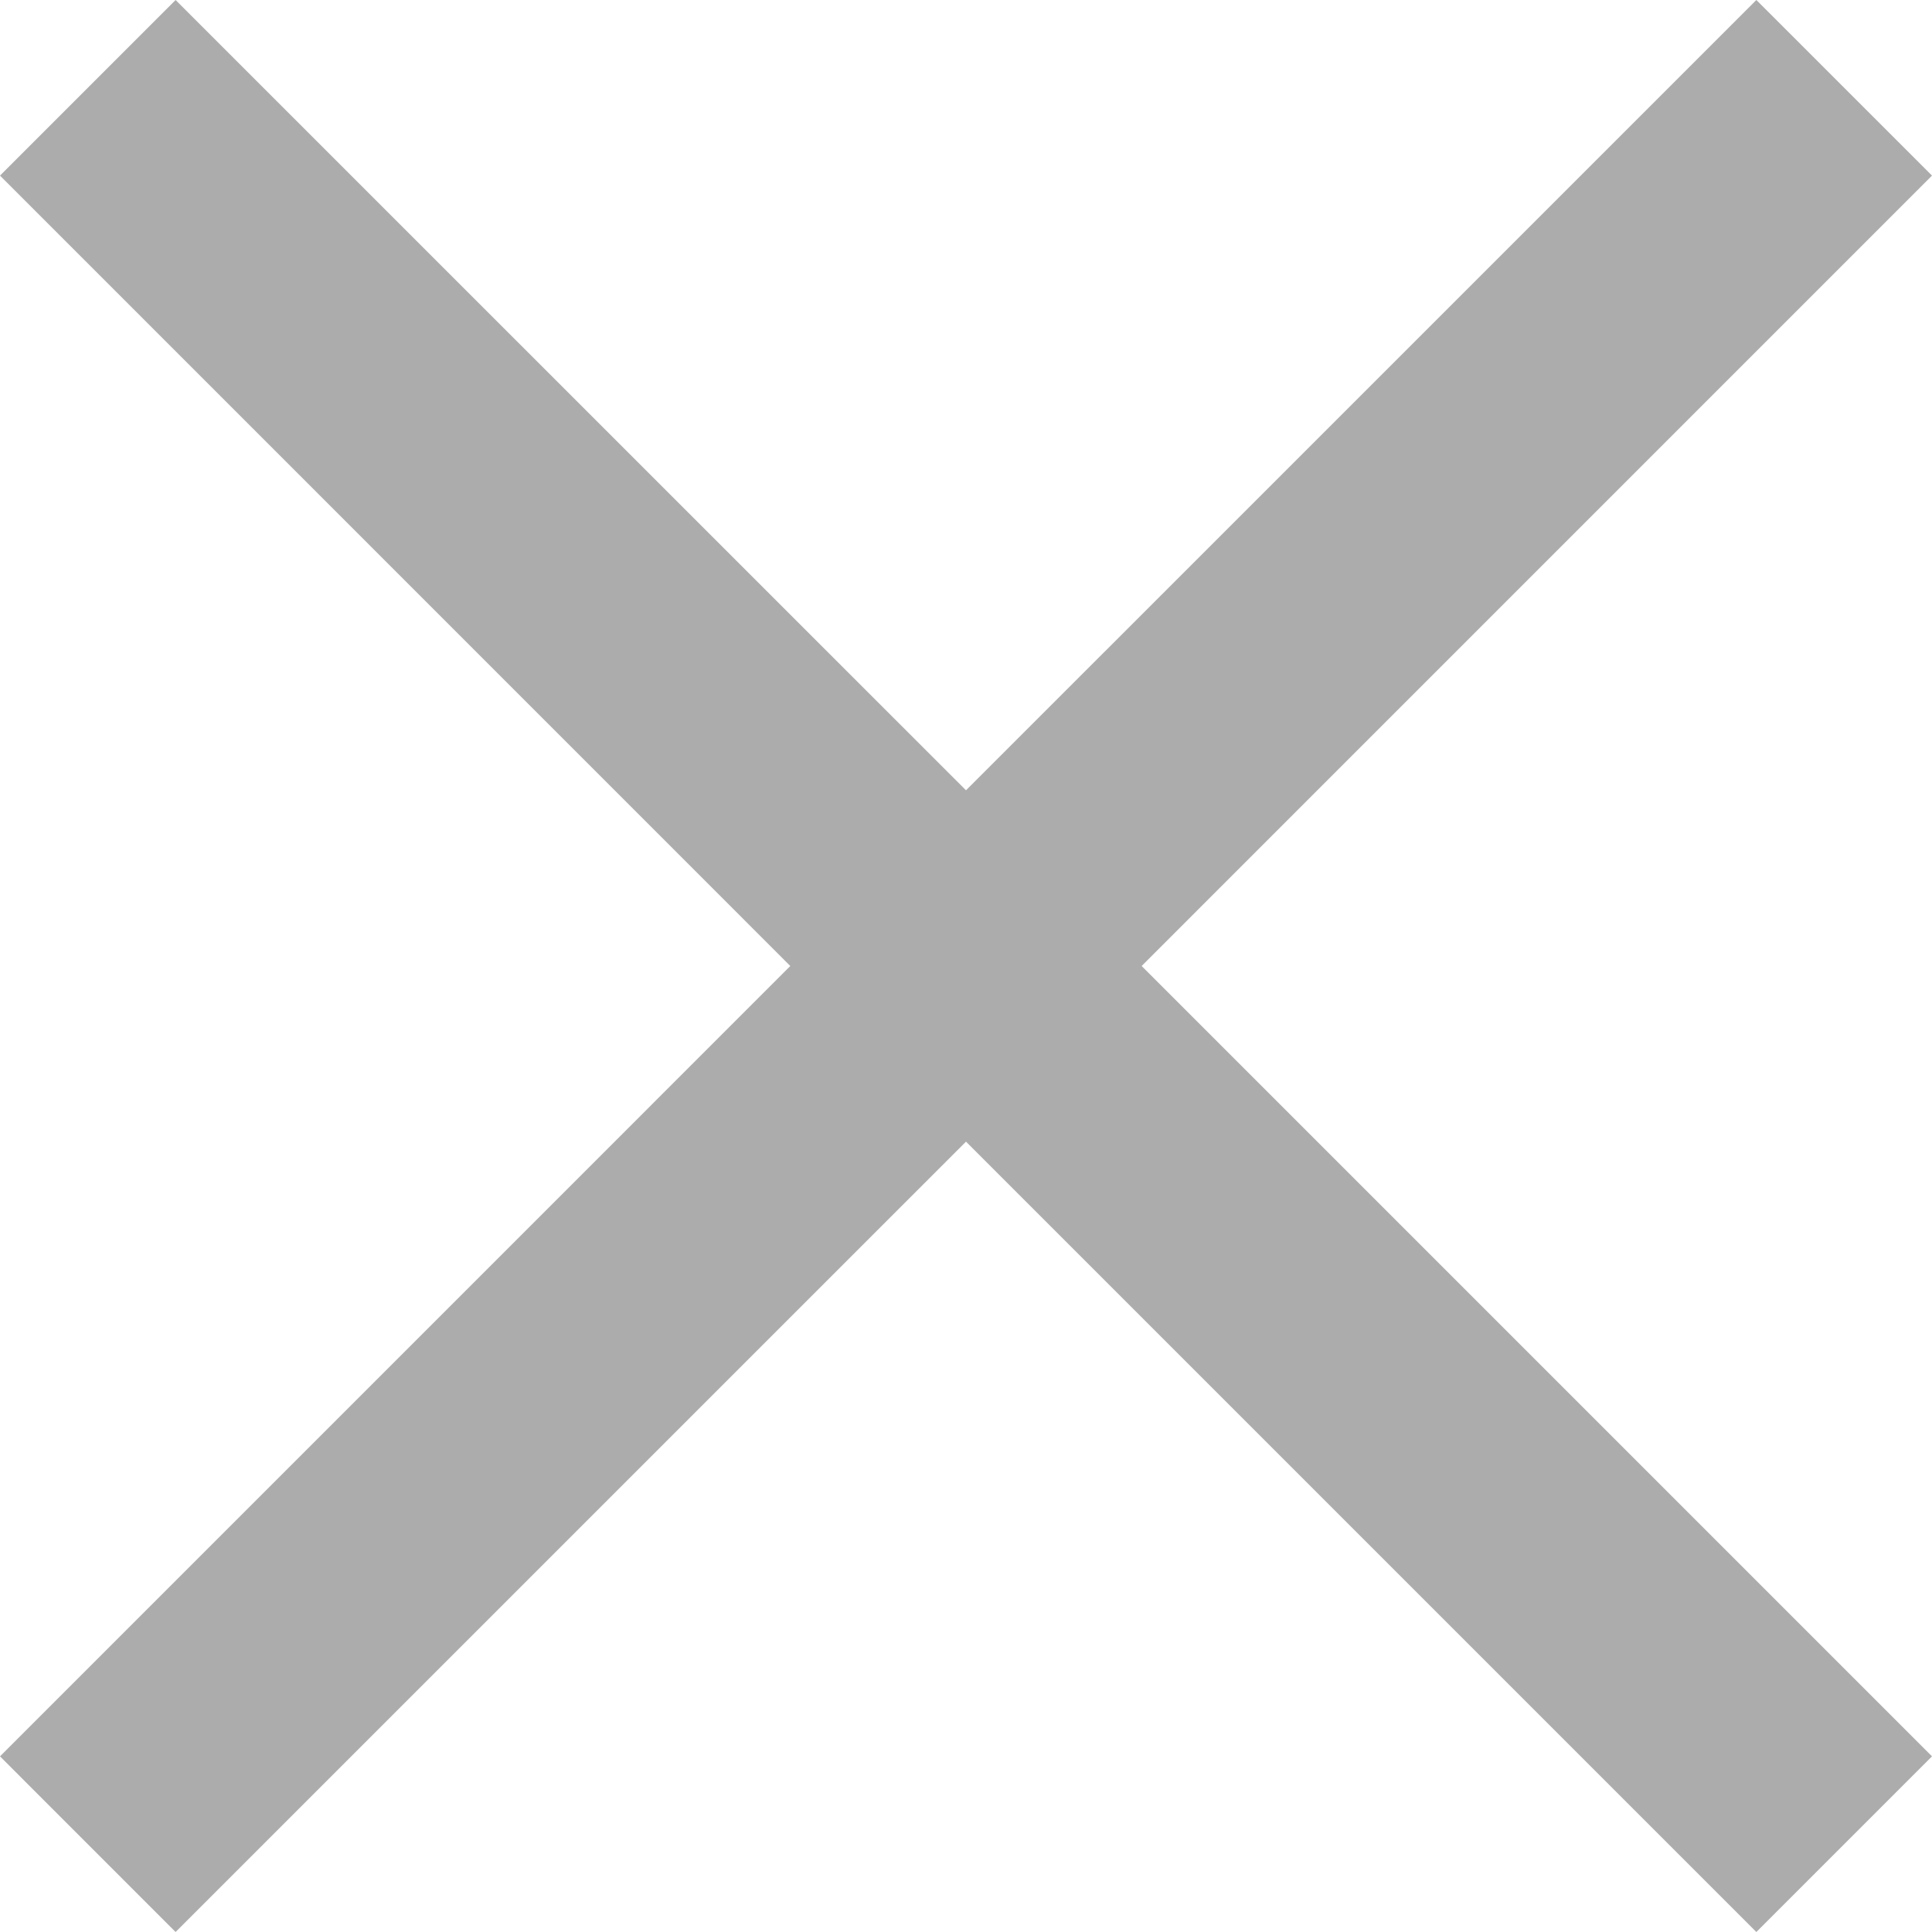
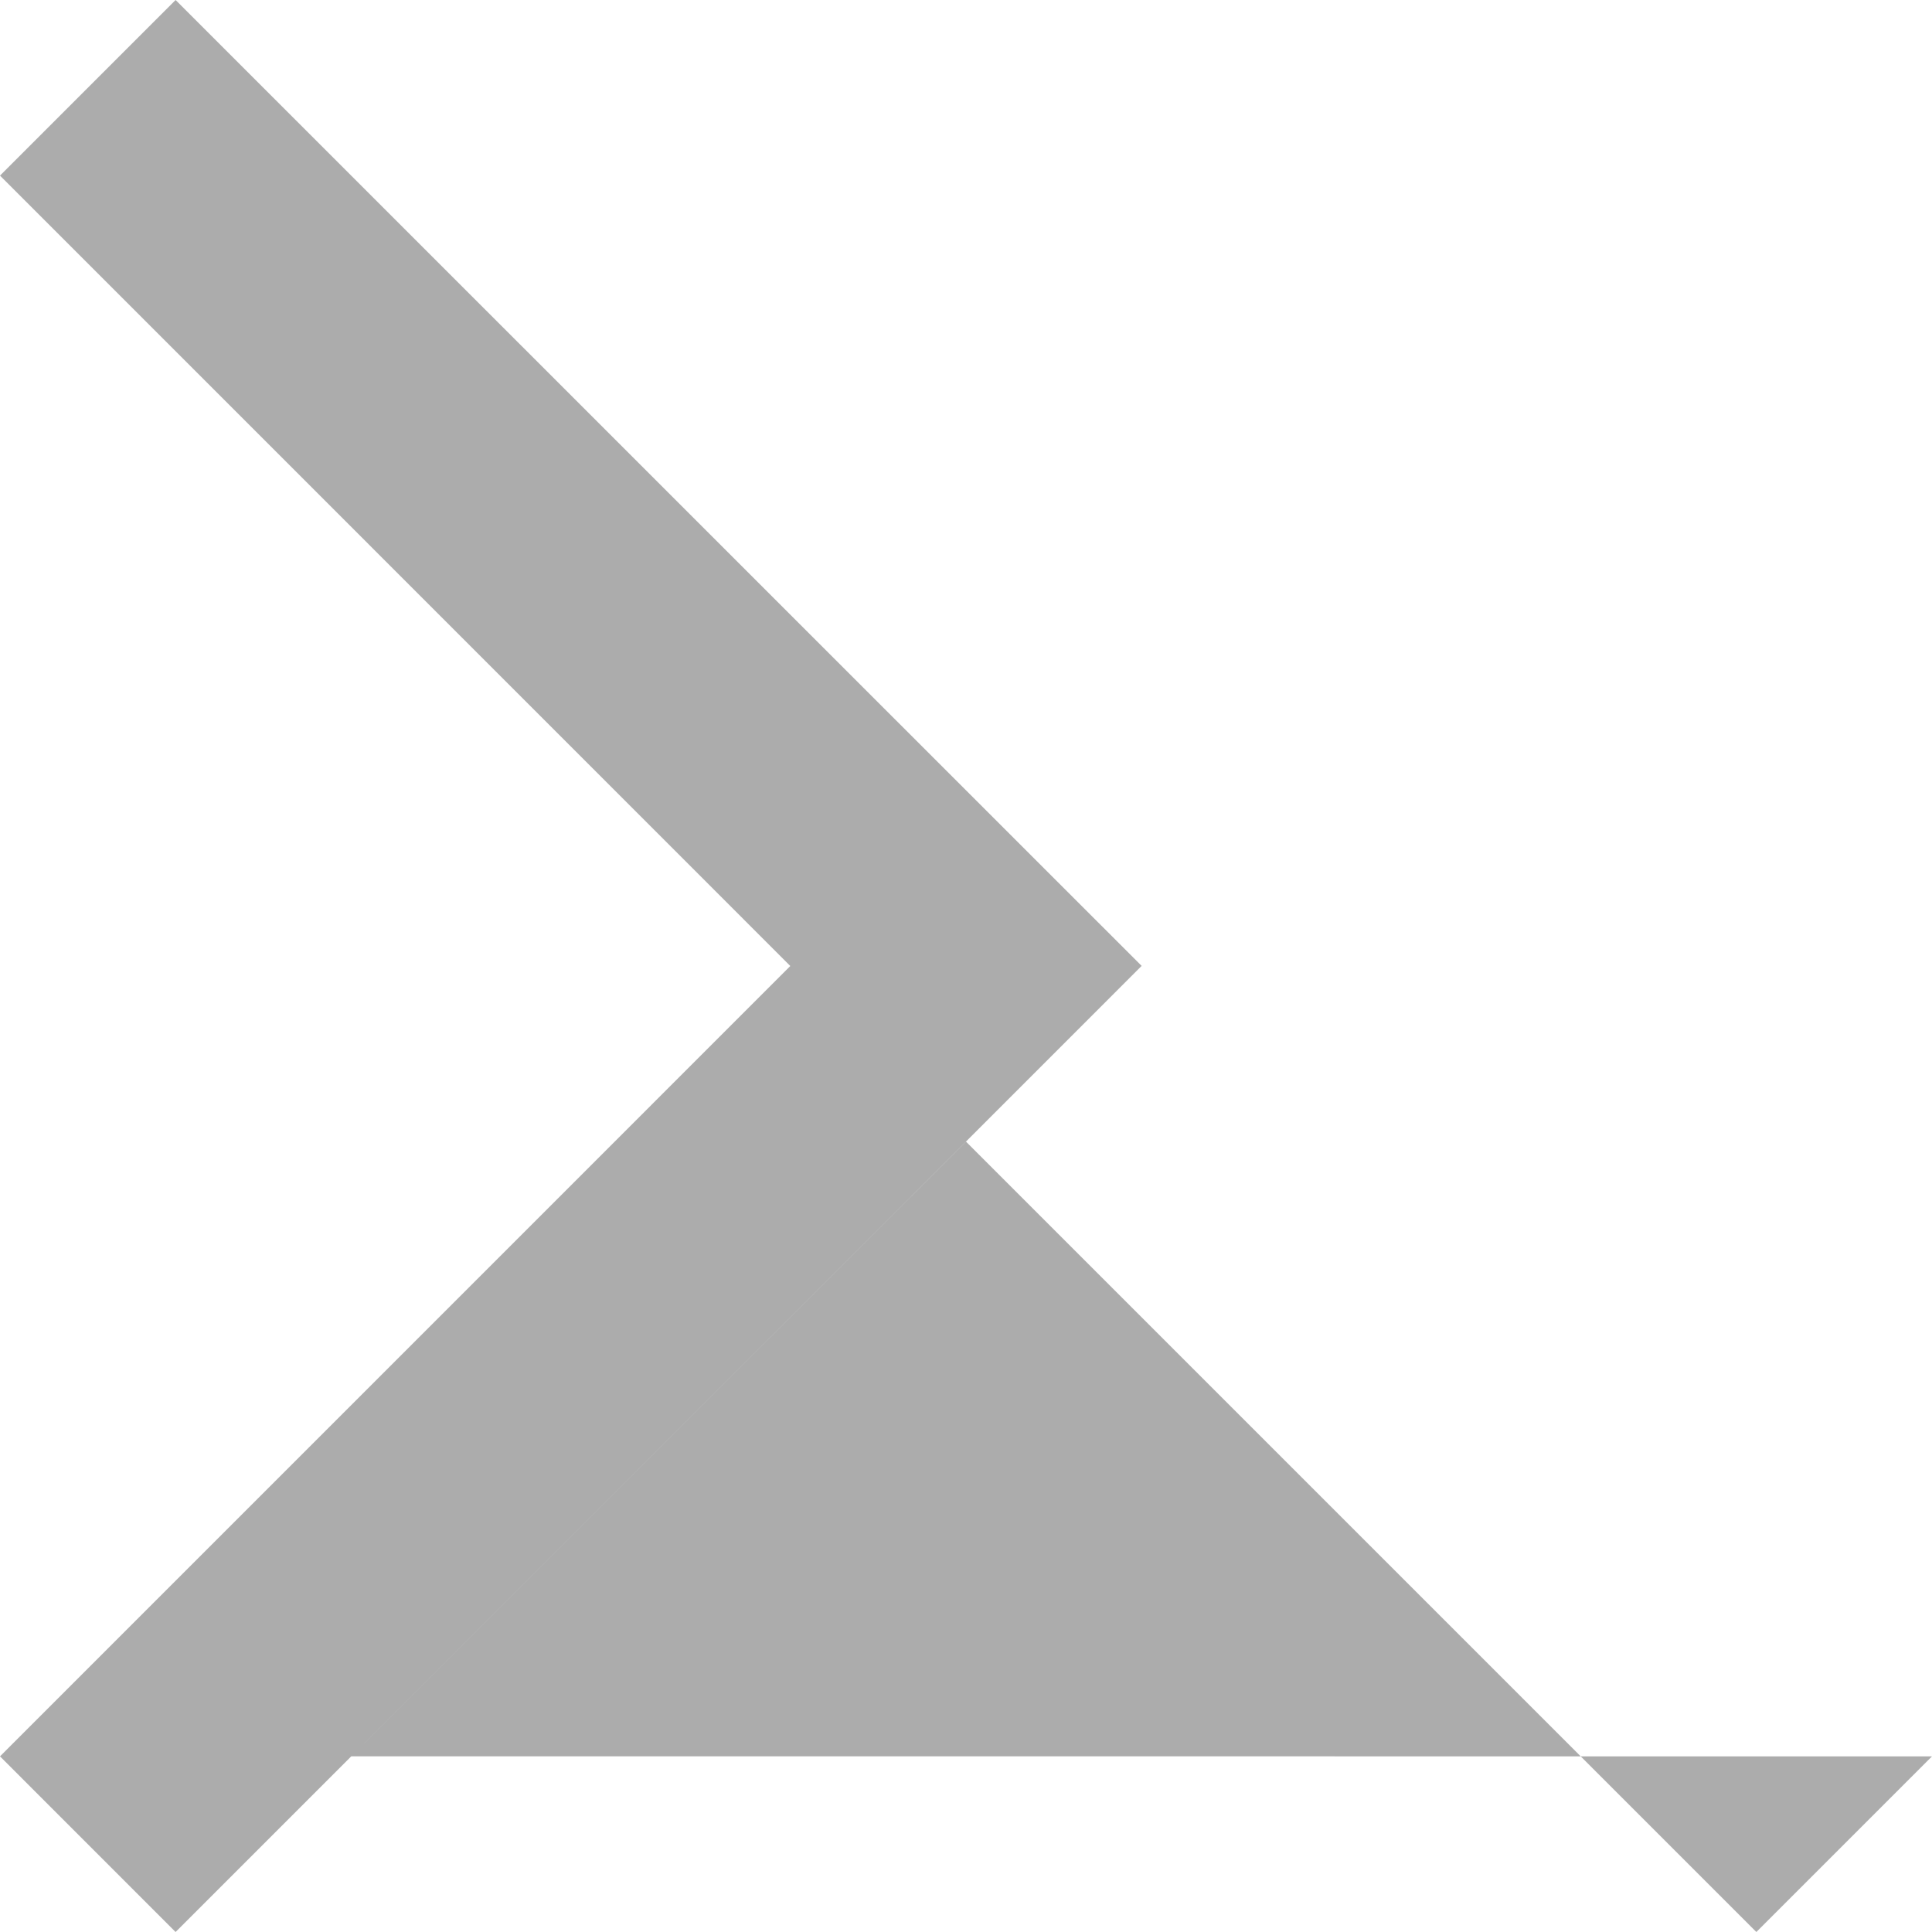
<svg xmlns="http://www.w3.org/2000/svg" width="35.31" height="35.31" viewBox="0 0 35.31 35.31">
  <g>
-     <path fill="#acacac" d="M17.655 20.865L3.209 35.31 0 32.1l14.444-14.445L0 3.209 3.209 0l14.446 14.444L32.1 0l3.21 3.209-14.445 14.446L35.31 32.1l-3.21 3.21z" transform="translate(4 4) translate(-4 -4)" />
-     <path fill="none" d="M0 0H30V30H0z" transform="translate(4 4) translate(-.871 -1.177)" />
+     <path fill="#acacac" d="M17.655 20.865L3.209 35.31 0 32.1l14.444-14.445L0 3.209 3.209 0l14.446 14.444l3.21 3.209-14.445 14.446L35.31 32.1l-3.21 3.21z" transform="translate(4 4) translate(-4 -4)" />
  </g>
</svg>